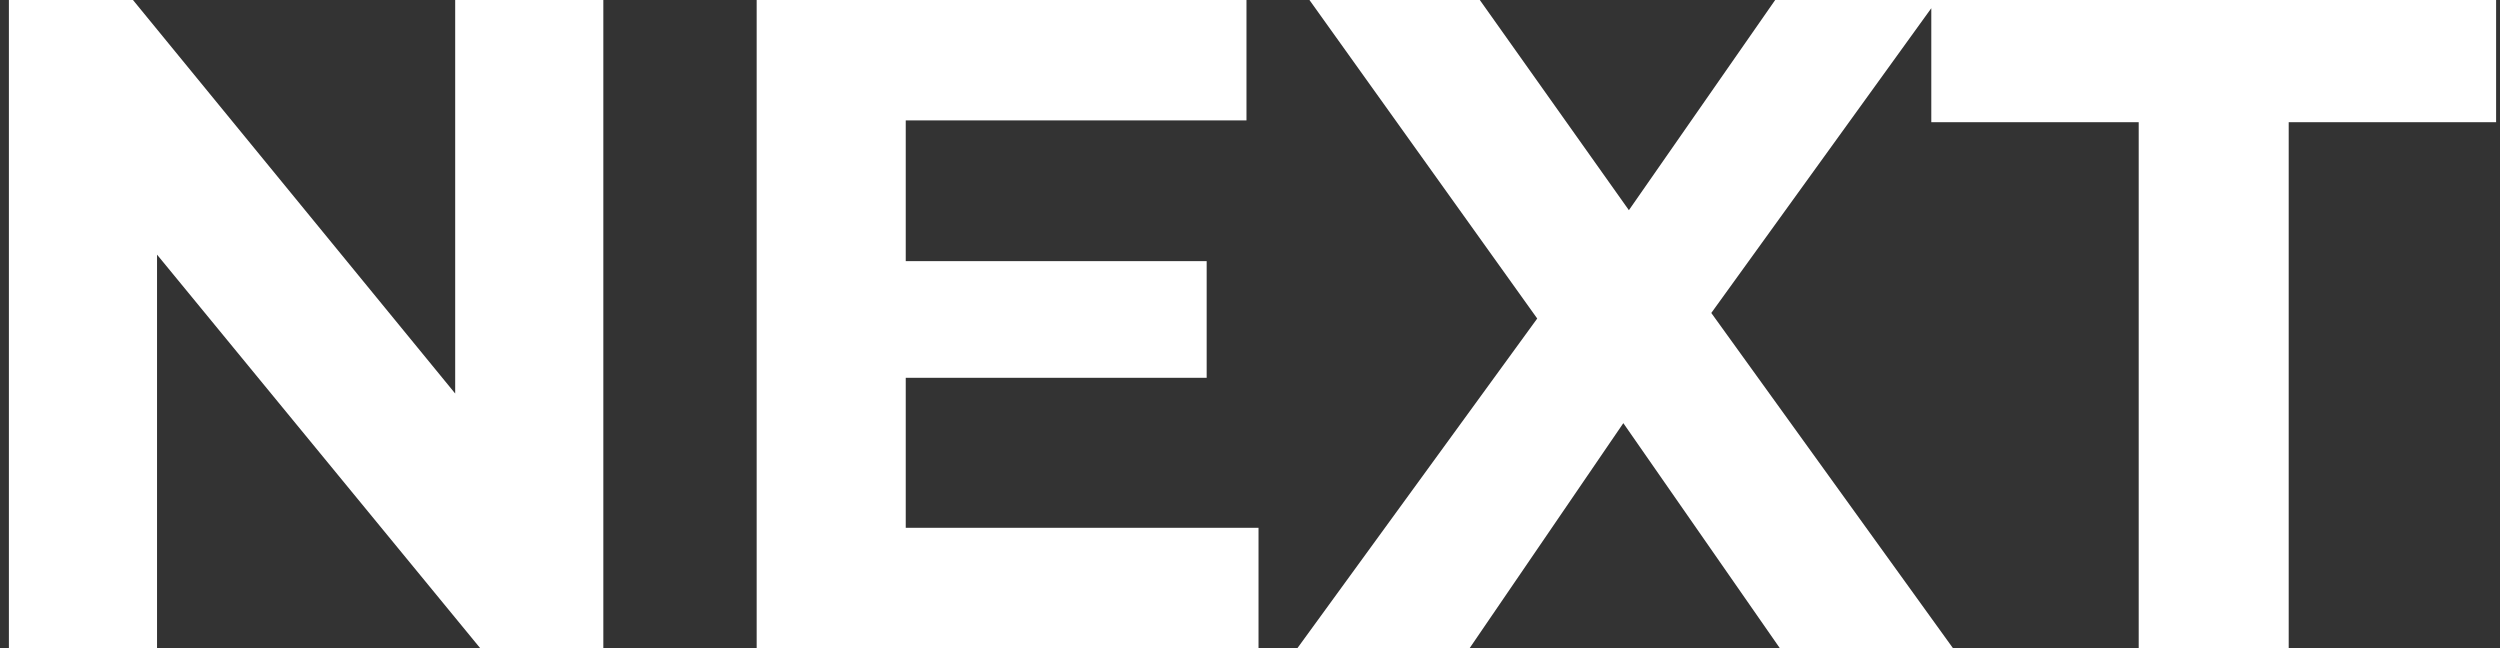
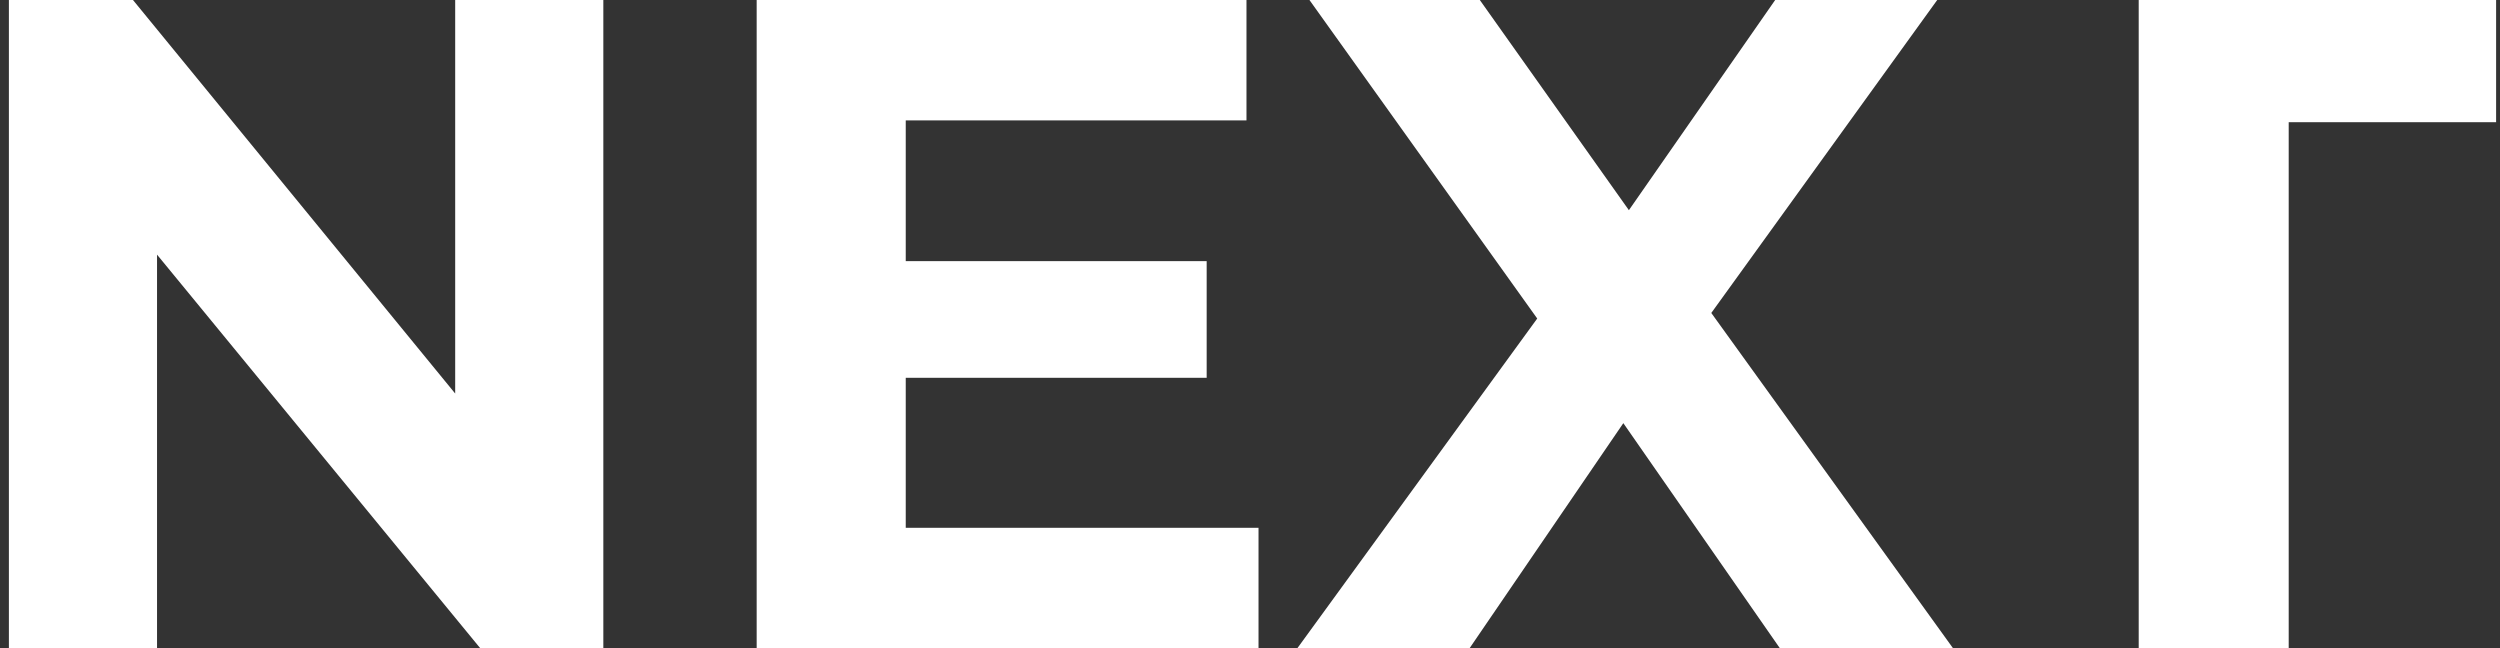
<svg xmlns="http://www.w3.org/2000/svg" width="27" height="7" viewBox="0 0 27 7" fill="none">
  <rect x="0" y="0" width="27" height="7" fill="#333333" stroke="none" />
-   <path d="M6.516 -4.76837e-07V7H5.186L1.696 2.75V7H0.096V-4.76837e-07H1.436L4.916 4.25V-4.76837e-07H6.516ZM13.592 5.7V7H8.172V-4.76837e-07H13.462V1.3H9.782V2.82H13.032V4.08H9.782V5.7H13.592ZM19.222 7L17.532 4.57L15.872 7H14.012L16.602 3.44L14.142 -4.76837e-07H15.982L17.592 2.27L19.172 -4.76837e-07H20.922L18.482 3.38L21.092 7H19.222ZM23.098 1.32H20.858V-4.76837e-07H26.958V1.32H24.718V7H23.098V1.32Z" fill="white" />
+   <path d="M6.516 -4.76837e-07V7H5.186L1.696 2.75V7H0.096V-4.76837e-07H1.436L4.916 4.25V-4.76837e-07H6.516ZM13.592 5.7V7H8.172V-4.76837e-07H13.462V1.3H9.782V2.82H13.032V4.08H9.782V5.7H13.592ZM19.222 7L17.532 4.57L15.872 7H14.012L16.602 3.44L14.142 -4.76837e-07H15.982L17.592 2.27L19.172 -4.76837e-07H20.922L18.482 3.38L21.092 7H19.222ZM23.098 1.32V-4.76837e-07H26.958V1.32H24.718V7H23.098V1.32Z" fill="white" />
</svg>